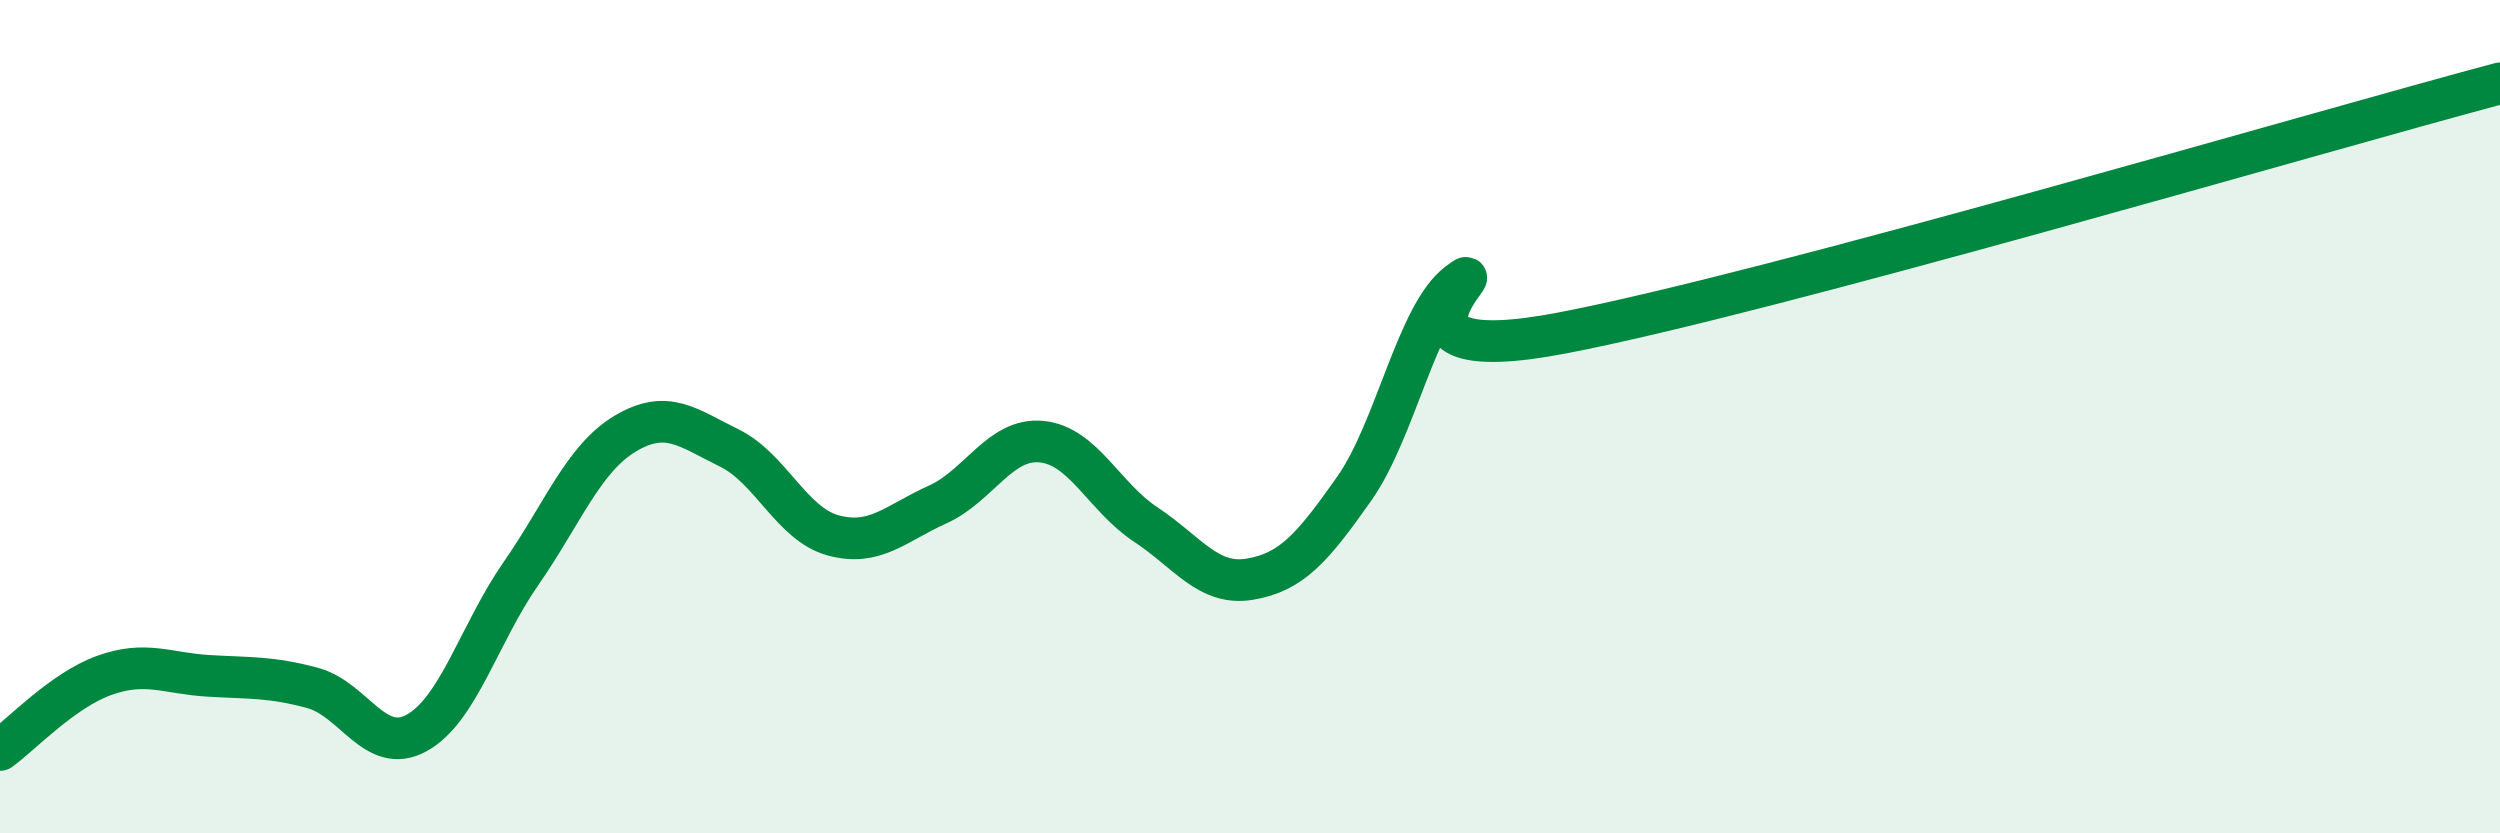
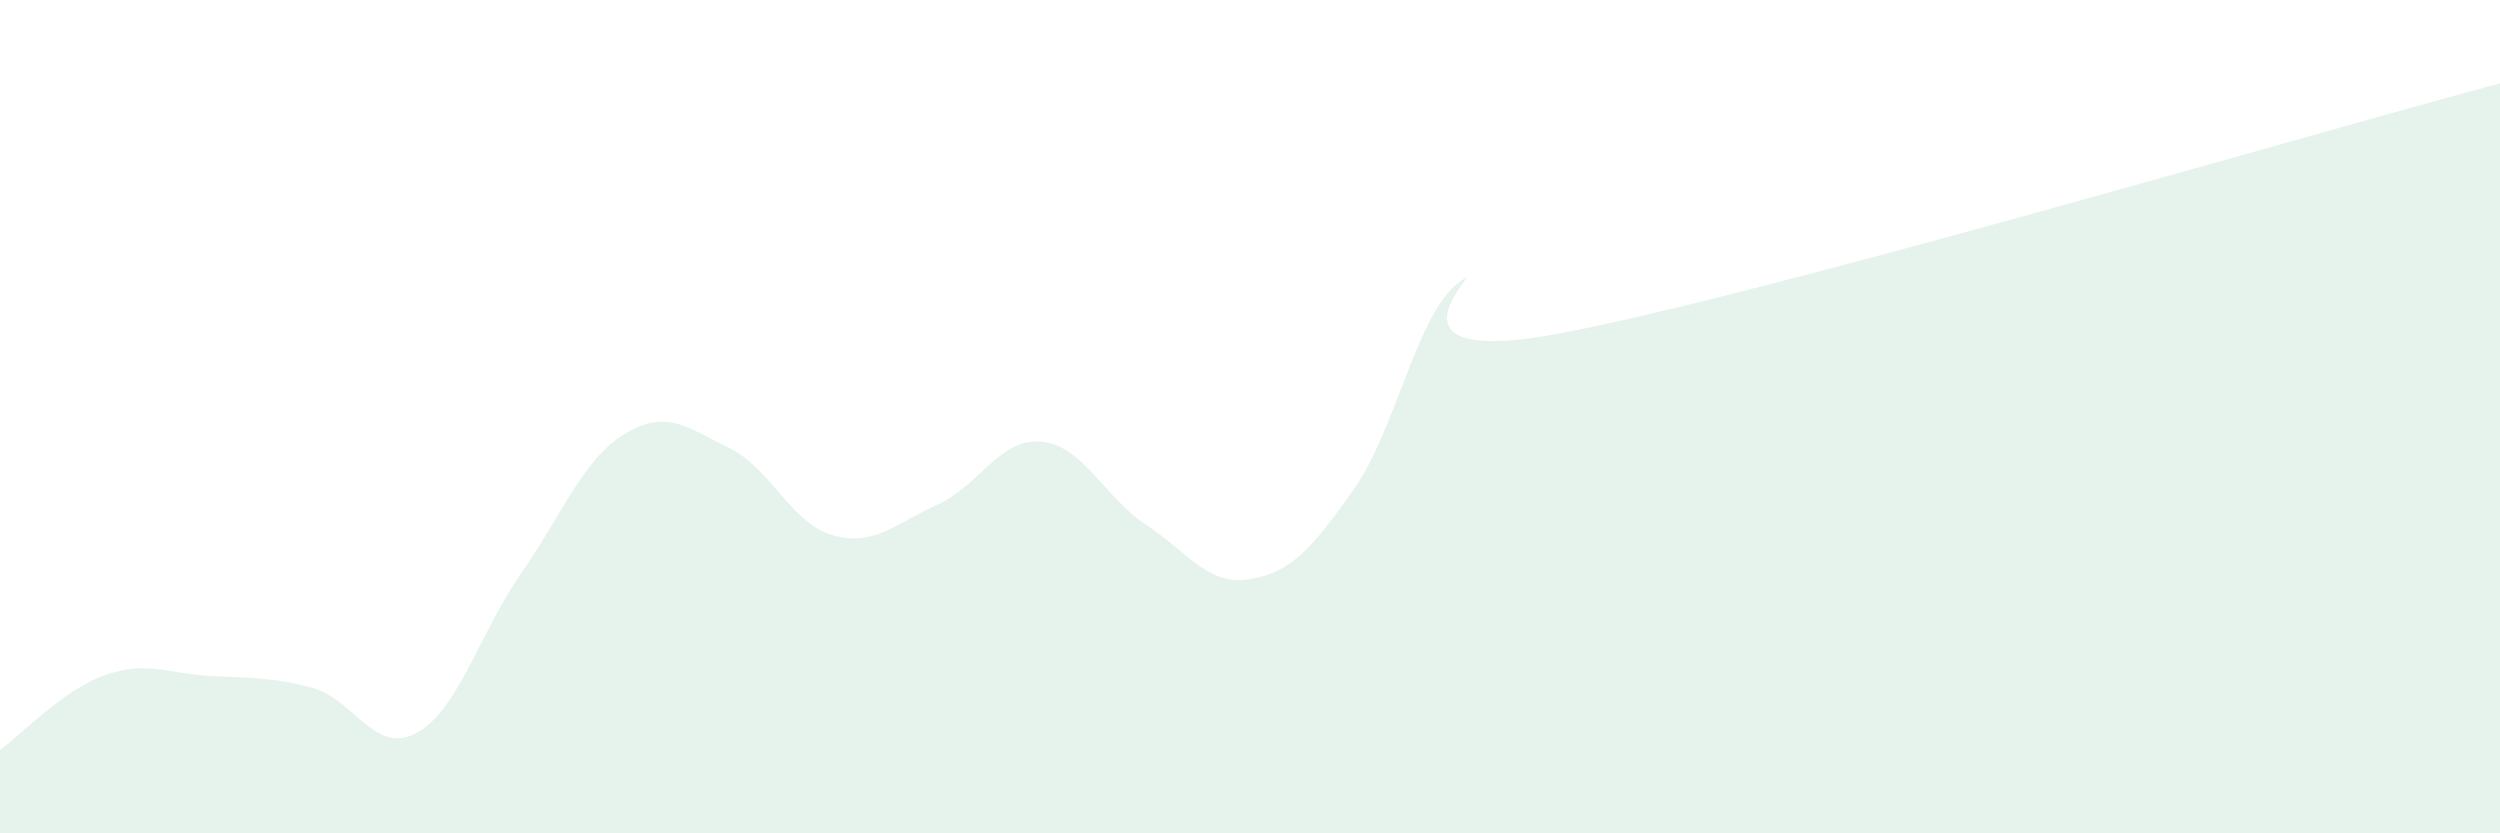
<svg xmlns="http://www.w3.org/2000/svg" width="60" height="20" viewBox="0 0 60 20">
  <path d="M 0,18 C 0.5,17.64 1.5,16.57 2.5,16.21 C 3.5,15.85 4,16.16 5,16.22 C 6,16.28 6.5,16.24 7.5,16.51 C 8.5,16.78 9,18.14 10,17.59 C 11,17.04 11.5,15.21 12.5,13.77 C 13.5,12.33 14,11.01 15,10.41 C 16,9.81 16.5,10.26 17.5,10.75 C 18.5,11.24 19,12.58 20,12.85 C 21,13.12 21.5,12.56 22.5,12.11 C 23.5,11.66 24,10.5 25,10.6 C 26,10.7 26.5,11.93 27.5,12.59 C 28.5,13.25 29,14.07 30,13.9 C 31,13.73 31.5,13.15 32.5,11.73 C 33.5,10.31 34,7.54 35,6.79 C 36,6.04 32.5,8.95 37.5,7.99 C 42.5,7.03 55.5,3.2 60,2L60 20L0 20Z" fill="#008740" opacity="0.1" stroke-linecap="round" stroke-linejoin="round" />
-   <path d="M 0,18 C 0.5,17.64 1.5,16.57 2.5,16.21 C 3.5,15.85 4,16.16 5,16.22 C 6,16.28 6.5,16.24 7.5,16.51 C 8.5,16.78 9,18.14 10,17.59 C 11,17.04 11.5,15.21 12.5,13.77 C 13.5,12.33 14,11.01 15,10.41 C 16,9.81 16.5,10.26 17.5,10.75 C 18.5,11.24 19,12.58 20,12.85 C 21,13.12 21.5,12.56 22.5,12.11 C 23.5,11.66 24,10.5 25,10.6 C 26,10.7 26.5,11.93 27.5,12.59 C 28.5,13.25 29,14.07 30,13.9 C 31,13.73 31.5,13.15 32.5,11.73 C 33.5,10.31 34,7.54 35,6.79 C 36,6.04 32.5,8.95 37.5,7.99 C 42.5,7.03 55.5,3.2 60,2" stroke="#008740" stroke-width="1" fill="none" stroke-linecap="round" stroke-linejoin="round" />
</svg>